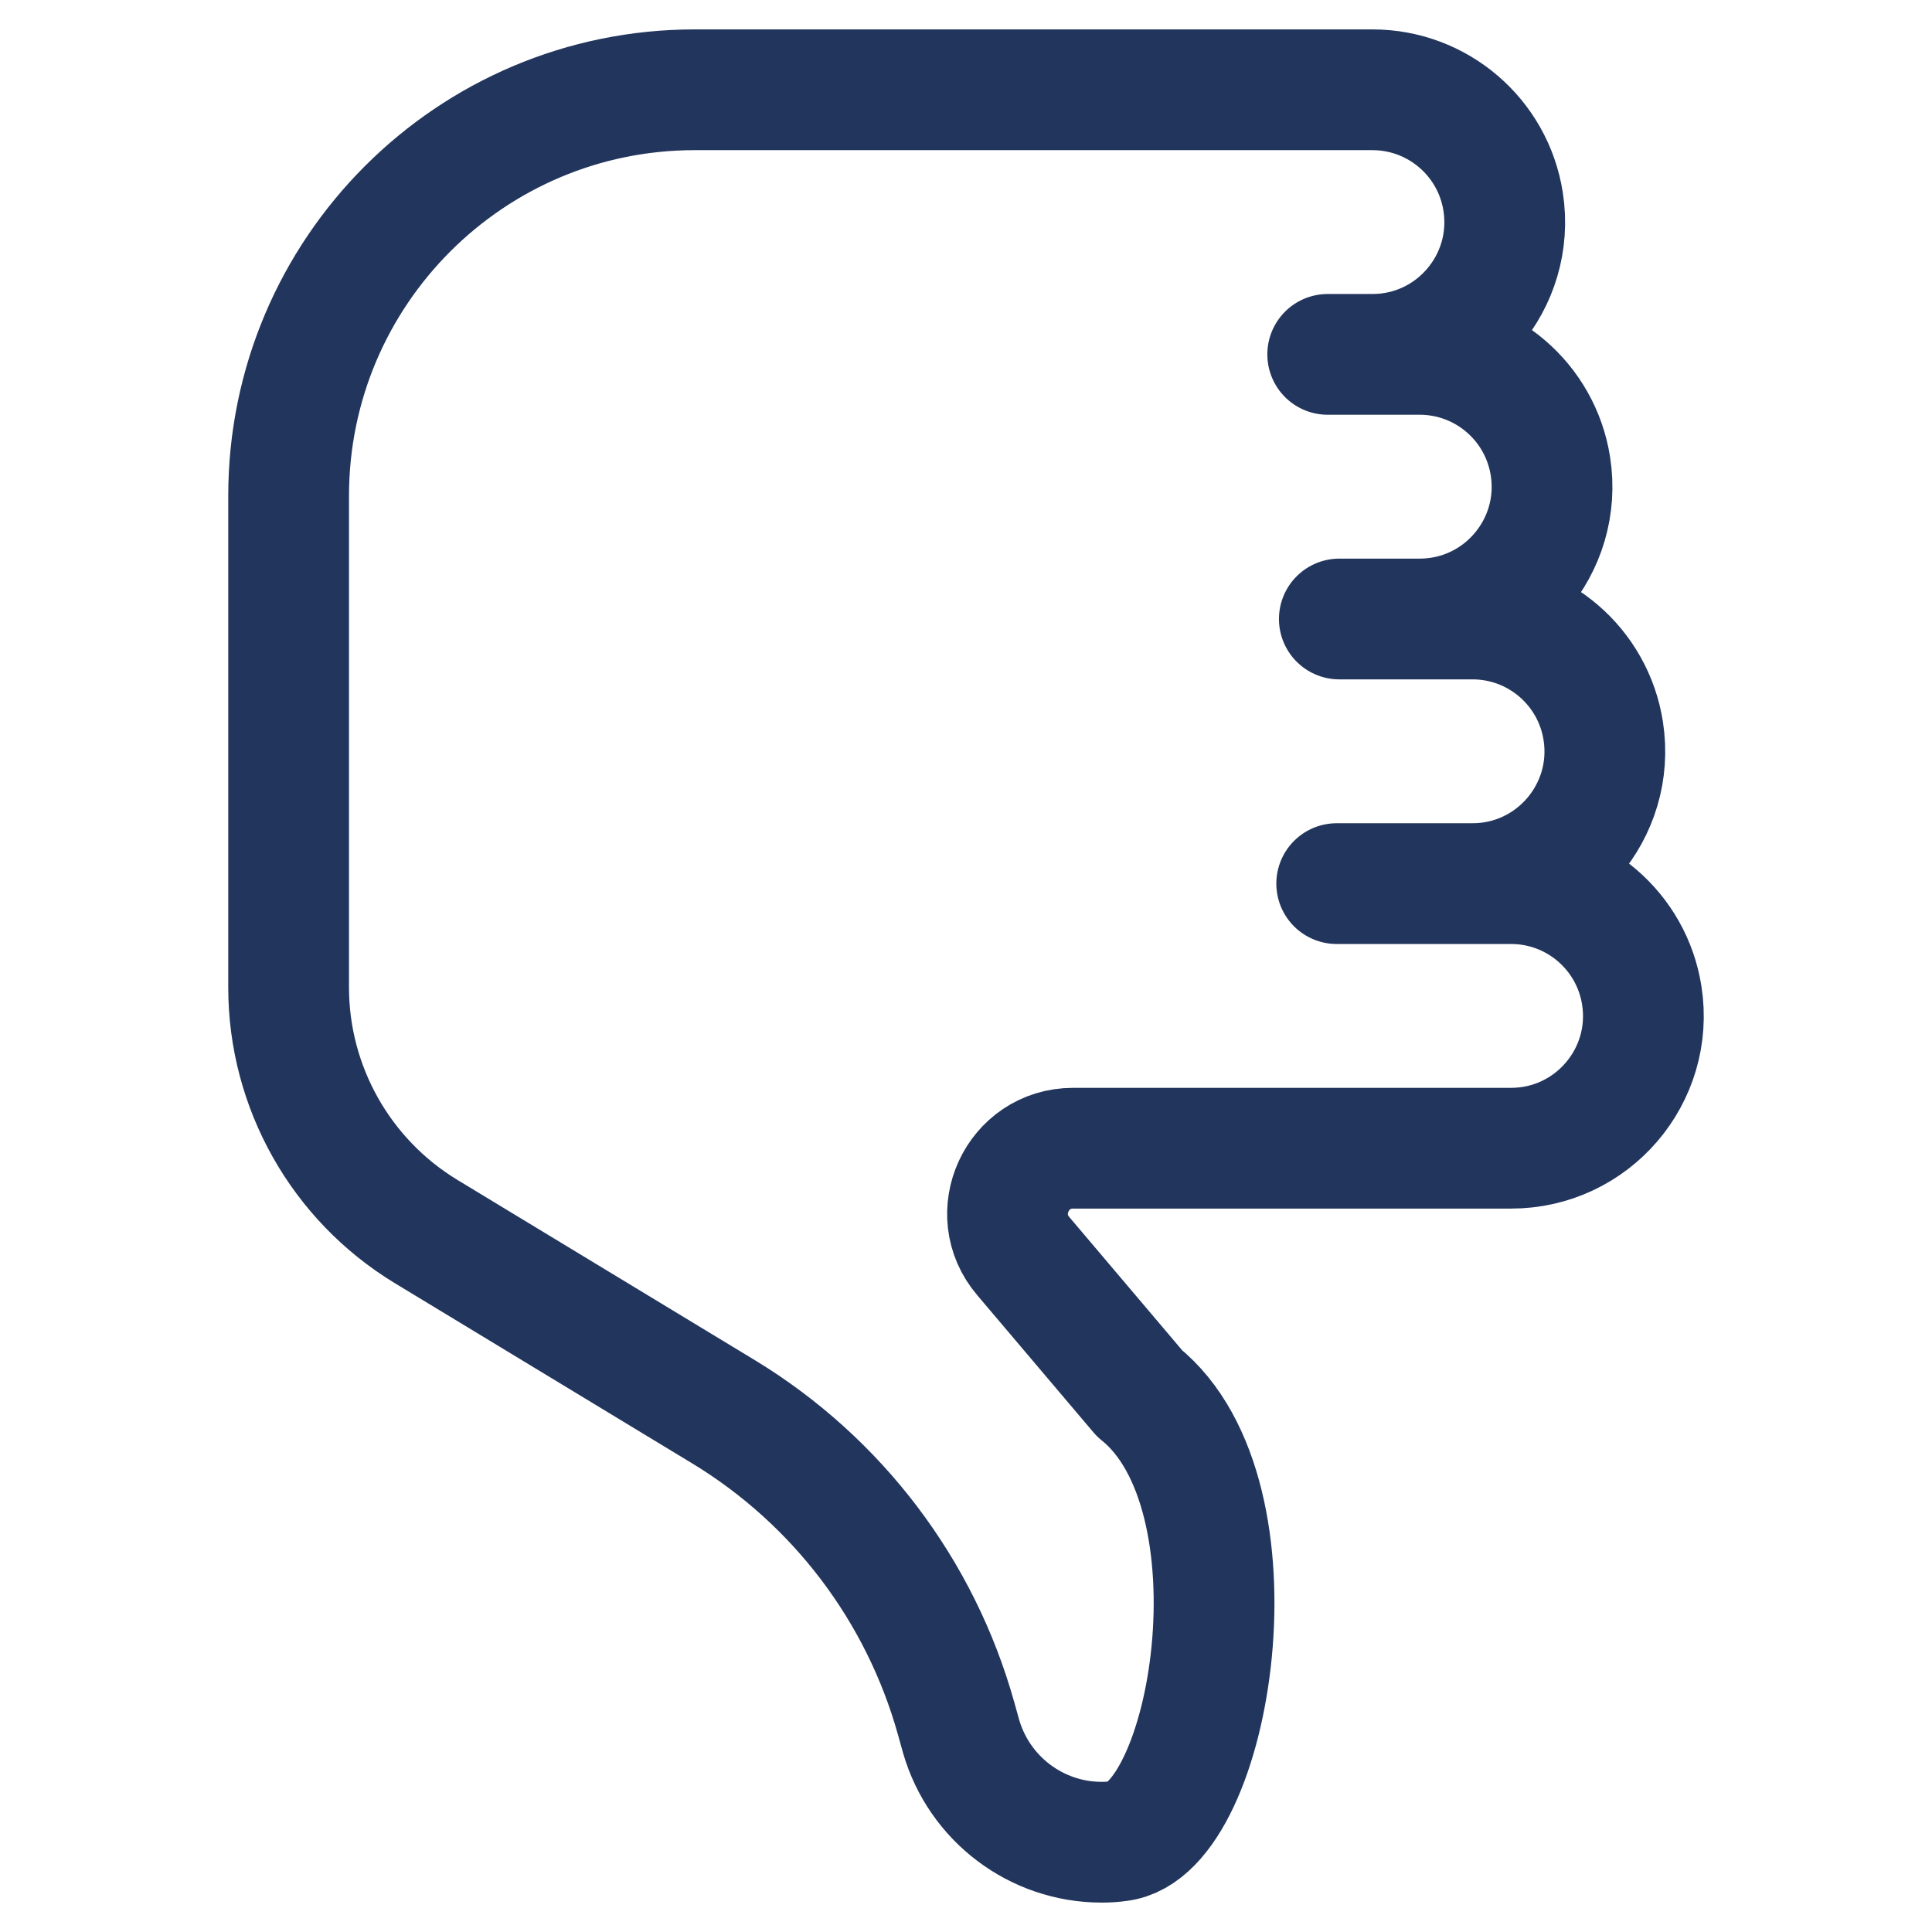
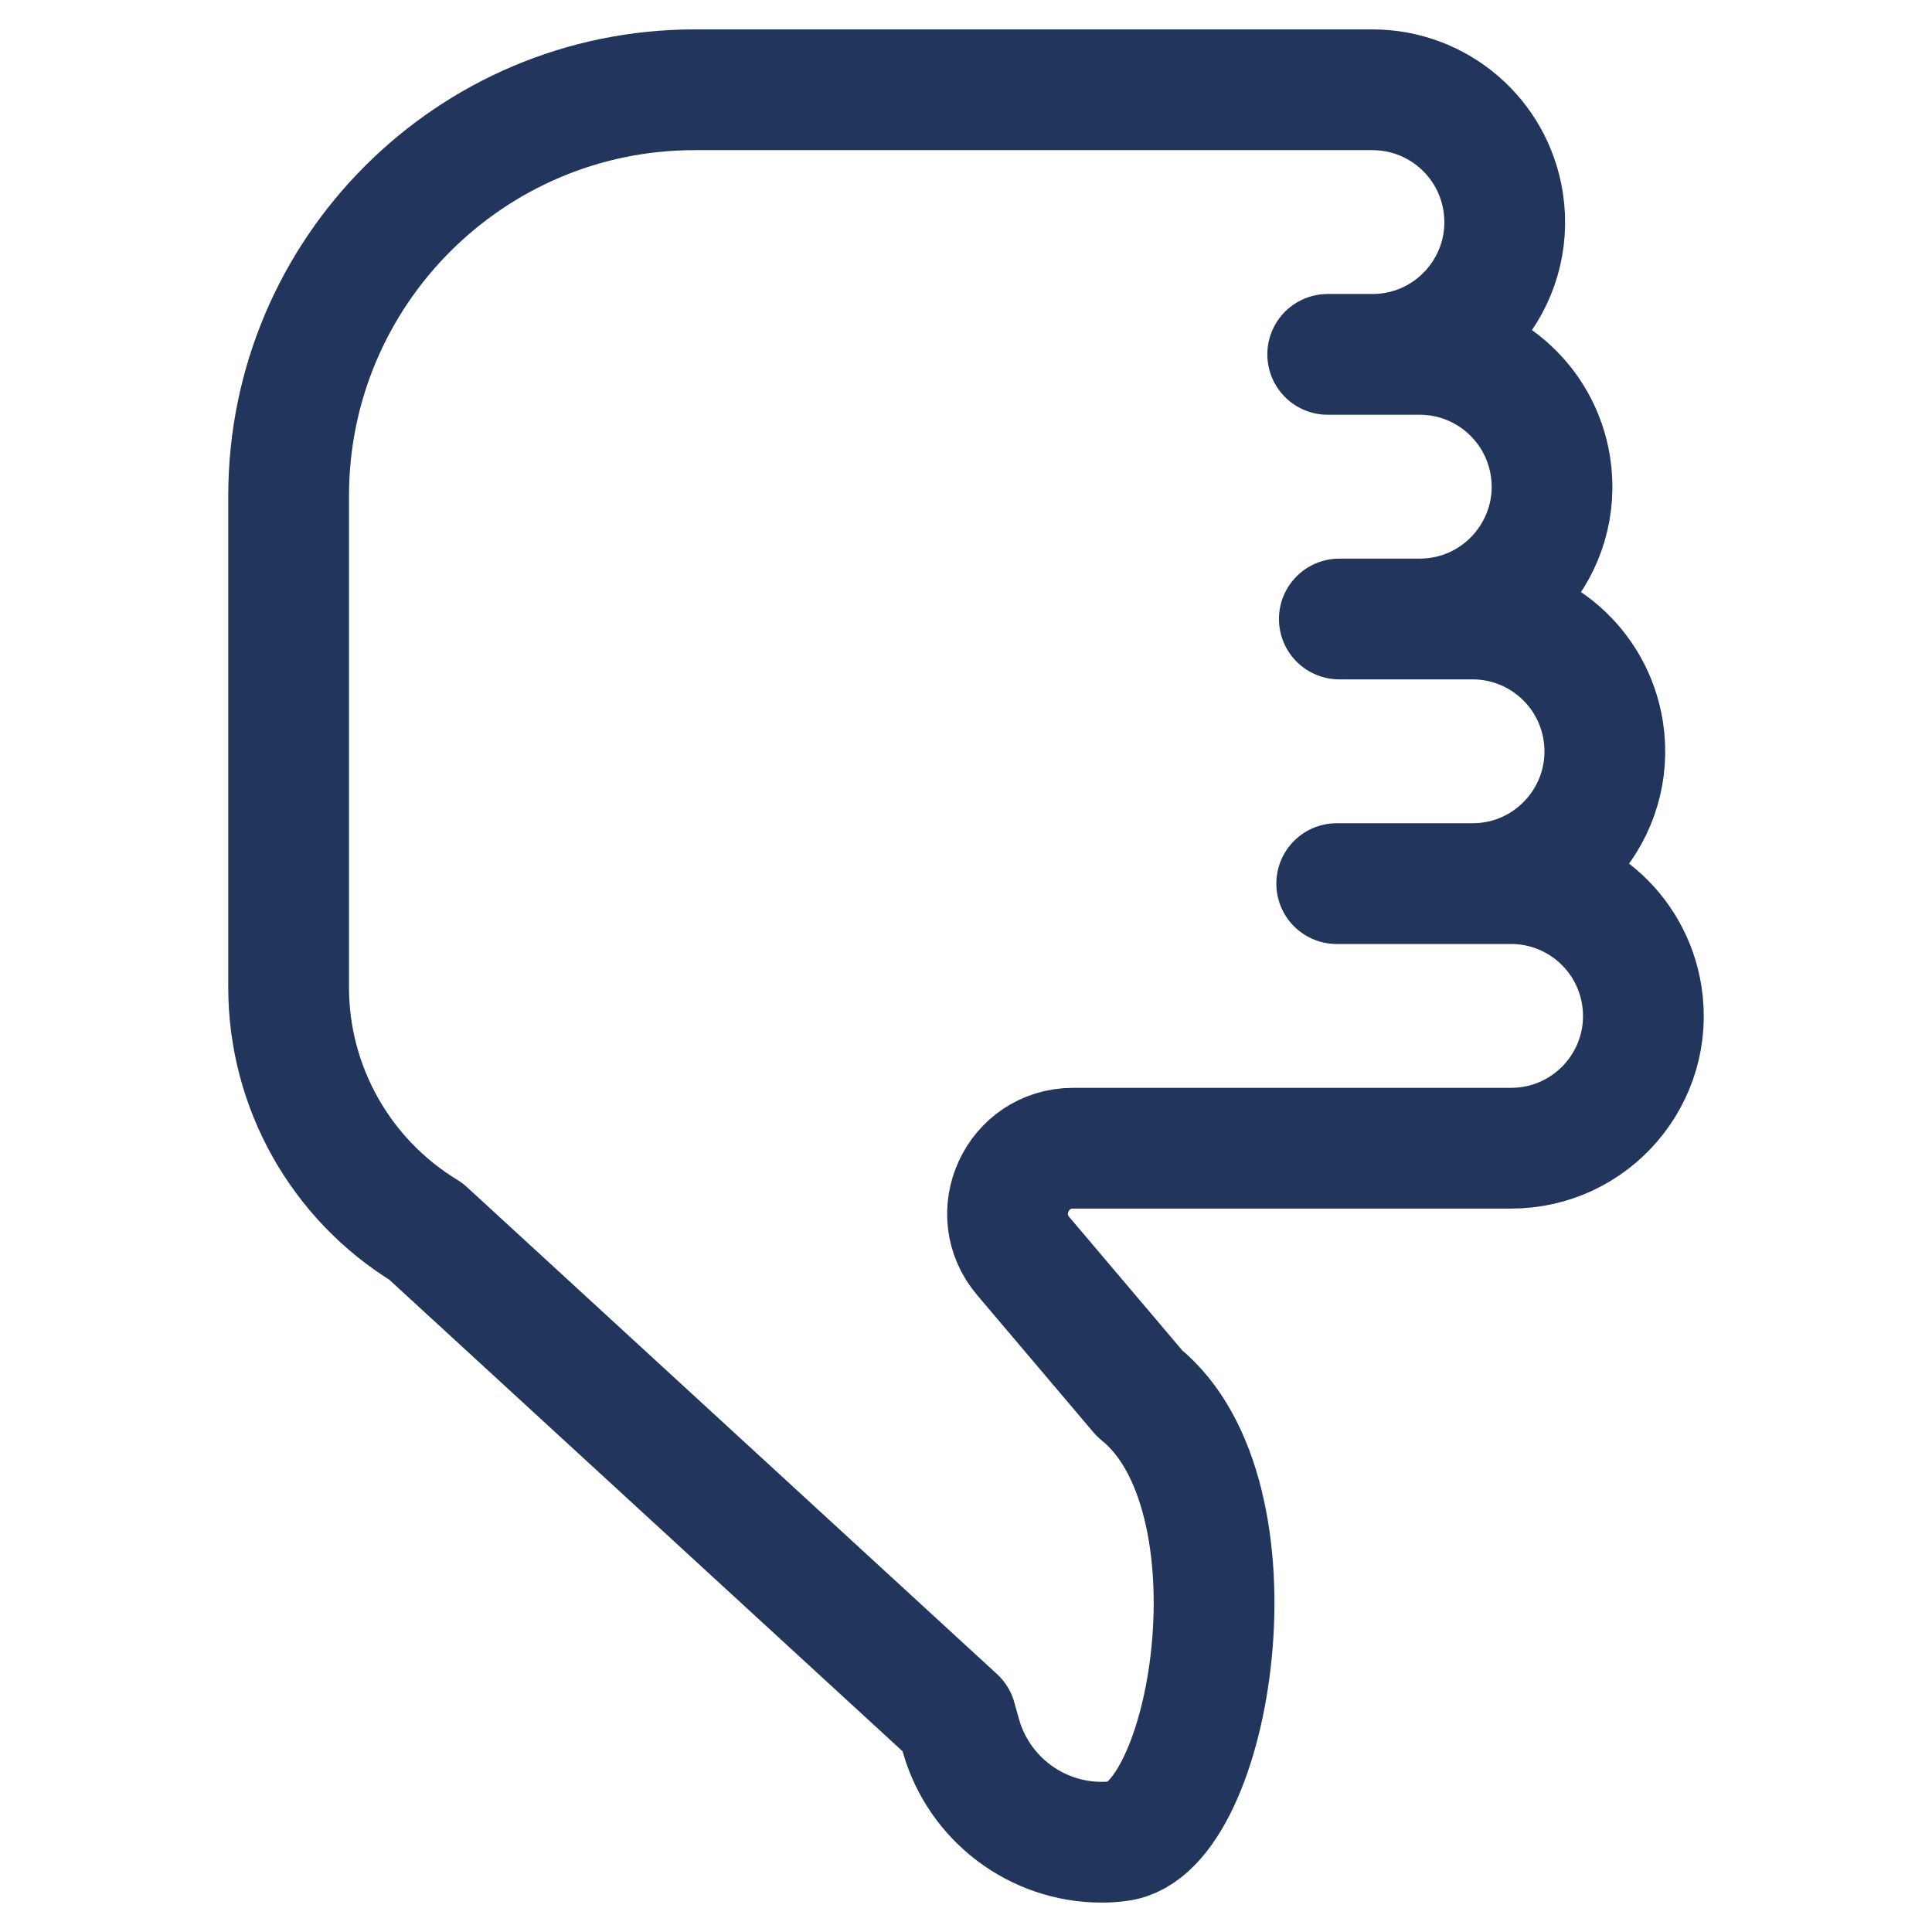
<svg xmlns="http://www.w3.org/2000/svg" xmlns:ns1="http://www.serif.com/" width="100%" height="100%" viewBox="0 0 64 64" version="1.1" xml:space="preserve" style="fill-rule:evenodd;clip-rule:evenodd;stroke-linecap:round;stroke-linejoin:round;stroke-miterlimit:10;">
  <g transform="matrix(1,0,0,1,-144,0)">
    <g id="Page-3" ns1:id="Page 3" transform="matrix(1,0,0,1,144,0)">
-       <rect x="0" y="0" width="64" height="64" style="fill:none;" />
      <g transform="matrix(1,0,0,1,48.779,43.495)">
        <g id="Layer-1" ns1:id="Layer 1">
-           <path d="M0,-22.99C2.161,-22.99 4,-21.415 4.331,-19.279C4.743,-16.622 2.688,-14.224 0,-14.224L-4.499,-14.224L1.277,-14.224C3.436,-14.224 5.274,-12.651 5.607,-10.518C6.023,-7.86 3.967,-5.459 1.277,-5.459L-13.23,-5.459C-15.081,-5.459 -16.084,-3.289 -14.879,-1.881L-11.031,2.661C-6.817,6.036 -8.639,17.136 -11.716,17.492C-11.908,17.521 -12.092,17.531 -12.285,17.531C-14.445,17.531 -16.344,16.094 -16.942,14.021L-17.106,13.433C-18.292,9.19 -21.041,5.564 -24.801,3.278L-34.667,-2.701C-37.492,-4.417 -39.218,-7.484 -39.218,-10.782L-39.218,-27.069C-39.218,-34.494 -33.191,-40.521 -25.766,-40.521L-3.316,-40.521C-1.157,-40.521 0.681,-38.949 1.014,-36.815C1.429,-34.157 -0.626,-31.756 -3.316,-31.756L-4.797,-31.756L-1.75,-31.756C0.41,-31.756 2.247,-30.183 2.581,-28.049C2.996,-25.391 0.941,-22.99 -1.75,-22.99L-4.412,-22.99L0,-22.99Z" style="fill:none;fill-rule:nonzero;stroke:rgb(34,53,93);stroke-width:4px;" />
+           <path d="M0,-22.99C2.161,-22.99 4,-21.415 4.331,-19.279C4.743,-16.622 2.688,-14.224 0,-14.224L-4.499,-14.224L1.277,-14.224C3.436,-14.224 5.274,-12.651 5.607,-10.518C6.023,-7.86 3.967,-5.459 1.277,-5.459L-13.23,-5.459C-15.081,-5.459 -16.084,-3.289 -14.879,-1.881L-11.031,2.661C-6.817,6.036 -8.639,17.136 -11.716,17.492C-11.908,17.521 -12.092,17.531 -12.285,17.531C-14.445,17.531 -16.344,16.094 -16.942,14.021L-17.106,13.433L-34.667,-2.701C-37.492,-4.417 -39.218,-7.484 -39.218,-10.782L-39.218,-27.069C-39.218,-34.494 -33.191,-40.521 -25.766,-40.521L-3.316,-40.521C-1.157,-40.521 0.681,-38.949 1.014,-36.815C1.429,-34.157 -0.626,-31.756 -3.316,-31.756L-4.797,-31.756L-1.75,-31.756C0.41,-31.756 2.247,-30.183 2.581,-28.049C2.996,-25.391 0.941,-22.99 -1.75,-22.99L-4.412,-22.99L0,-22.99Z" style="fill:none;fill-rule:nonzero;stroke:rgb(34,53,93);stroke-width:4px;" />
        </g>
      </g>
    </g>
  </g>
</svg>